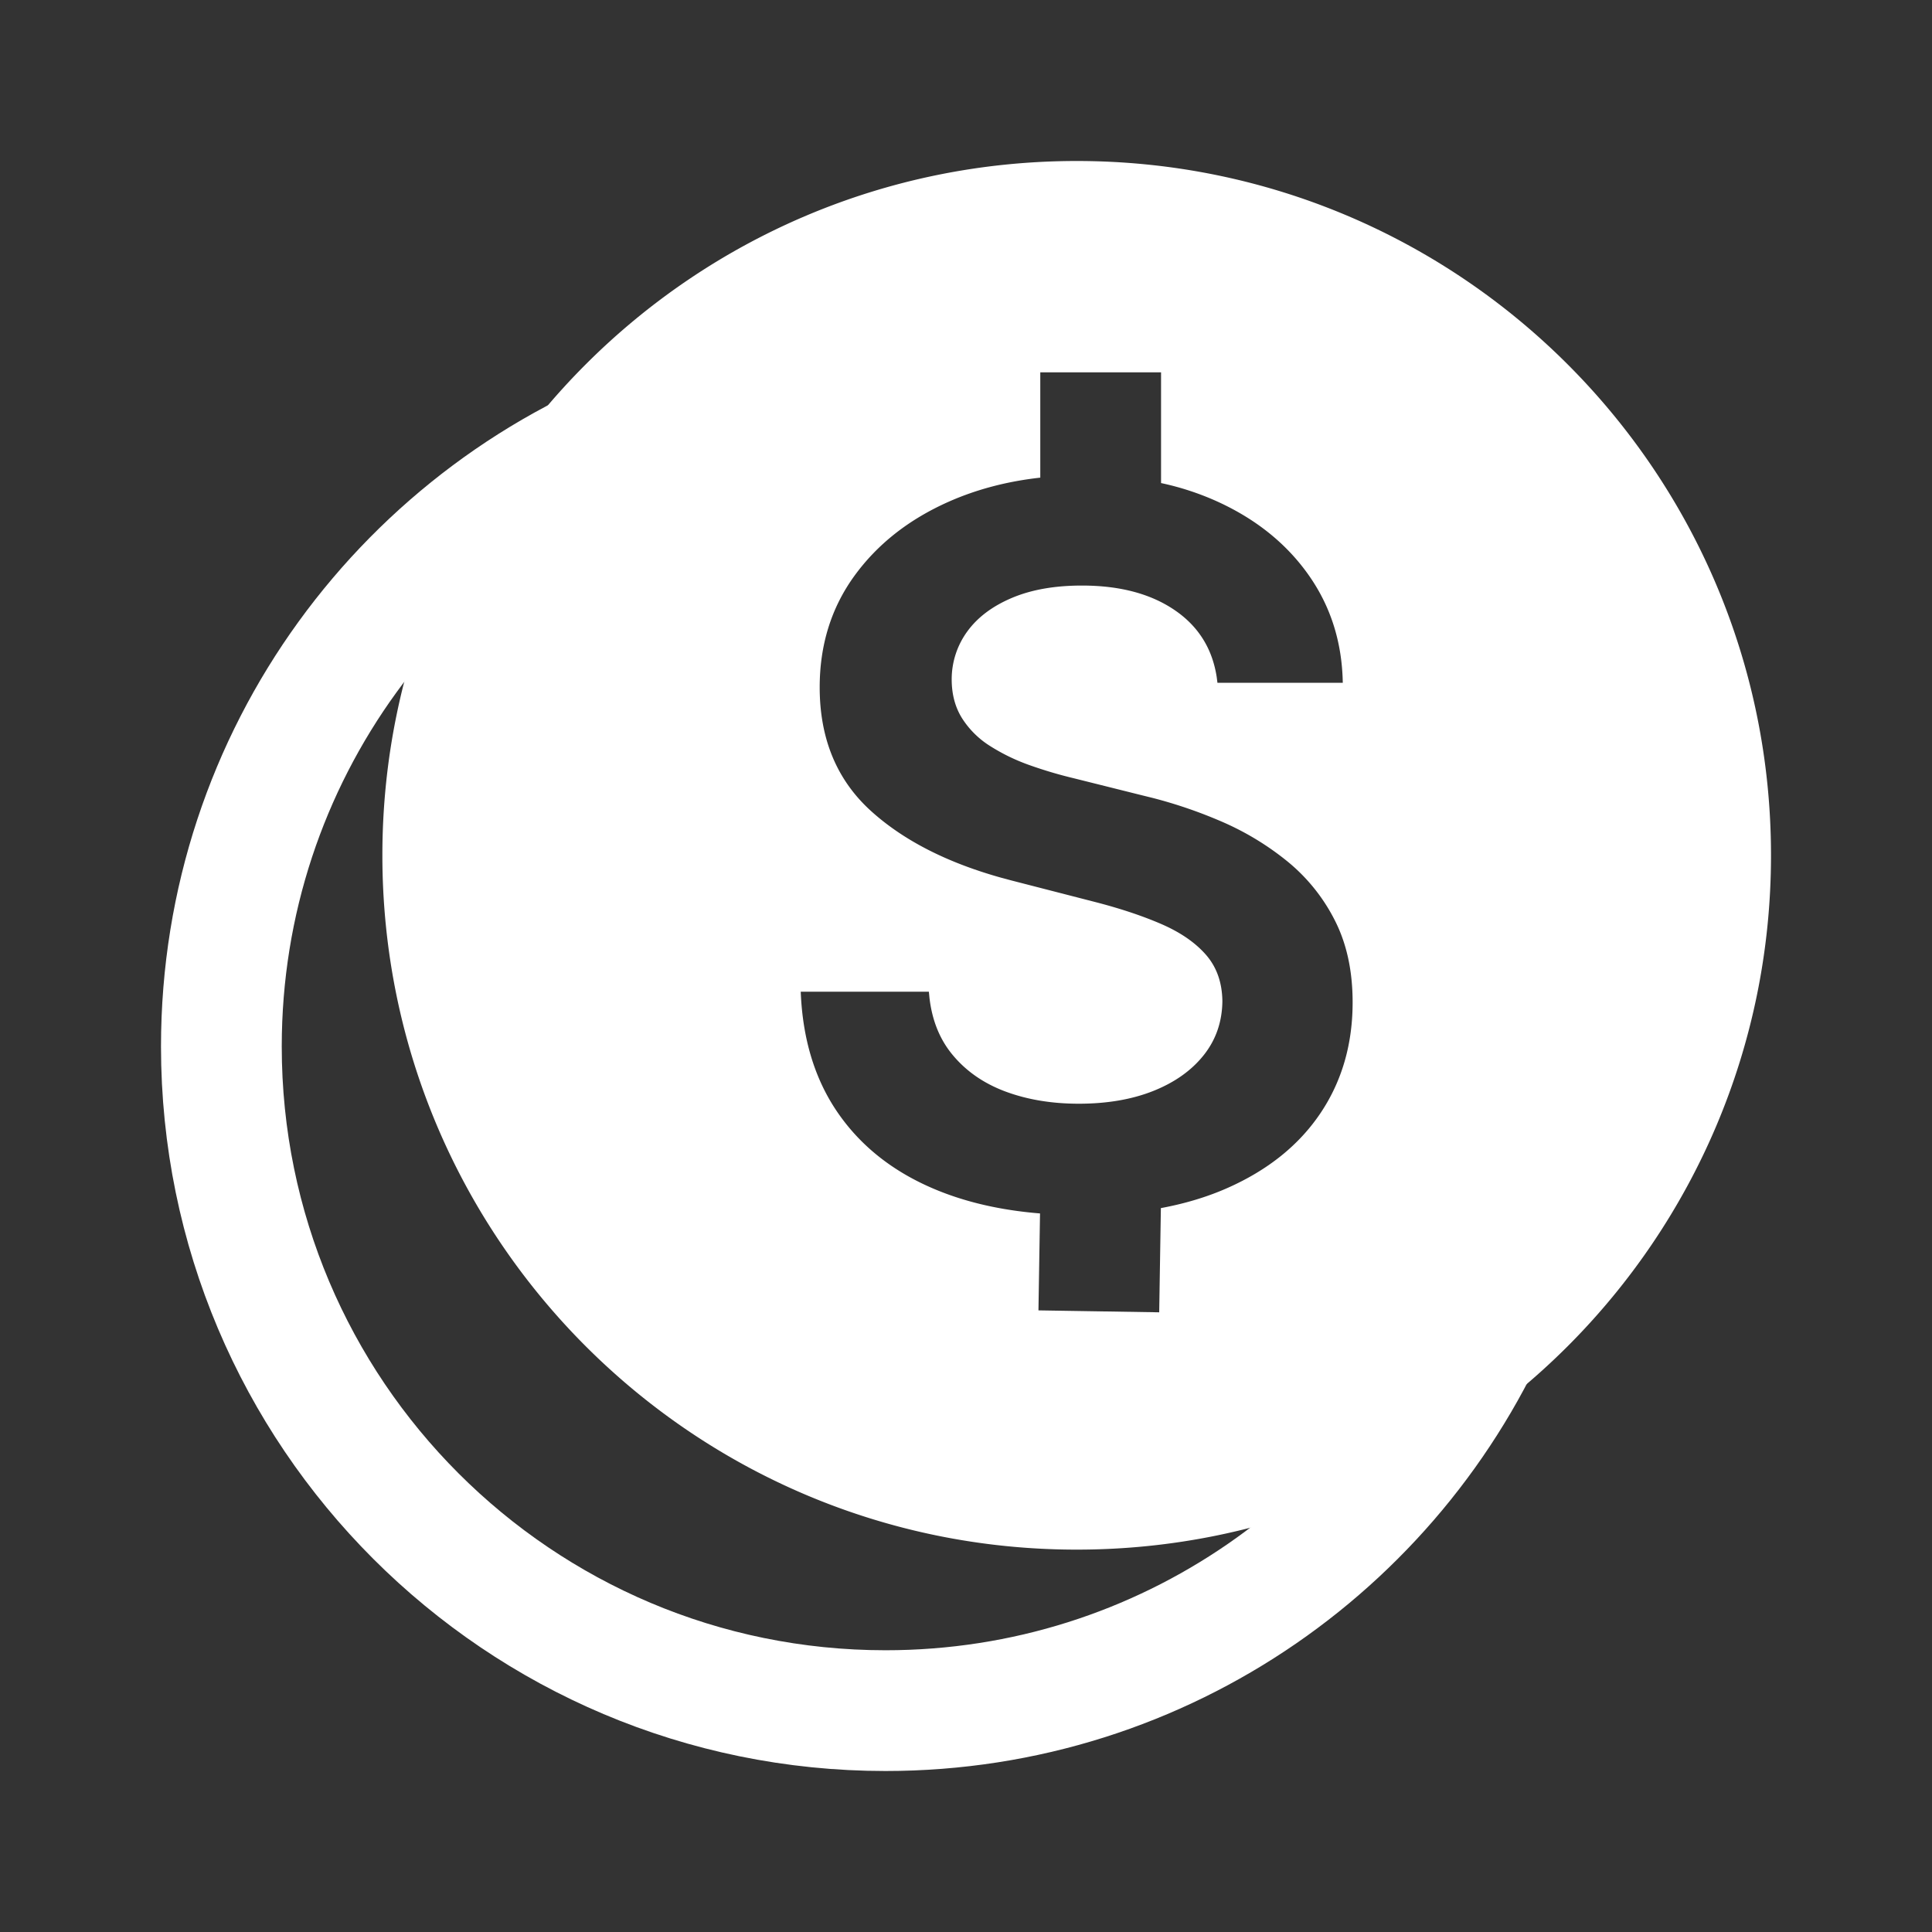
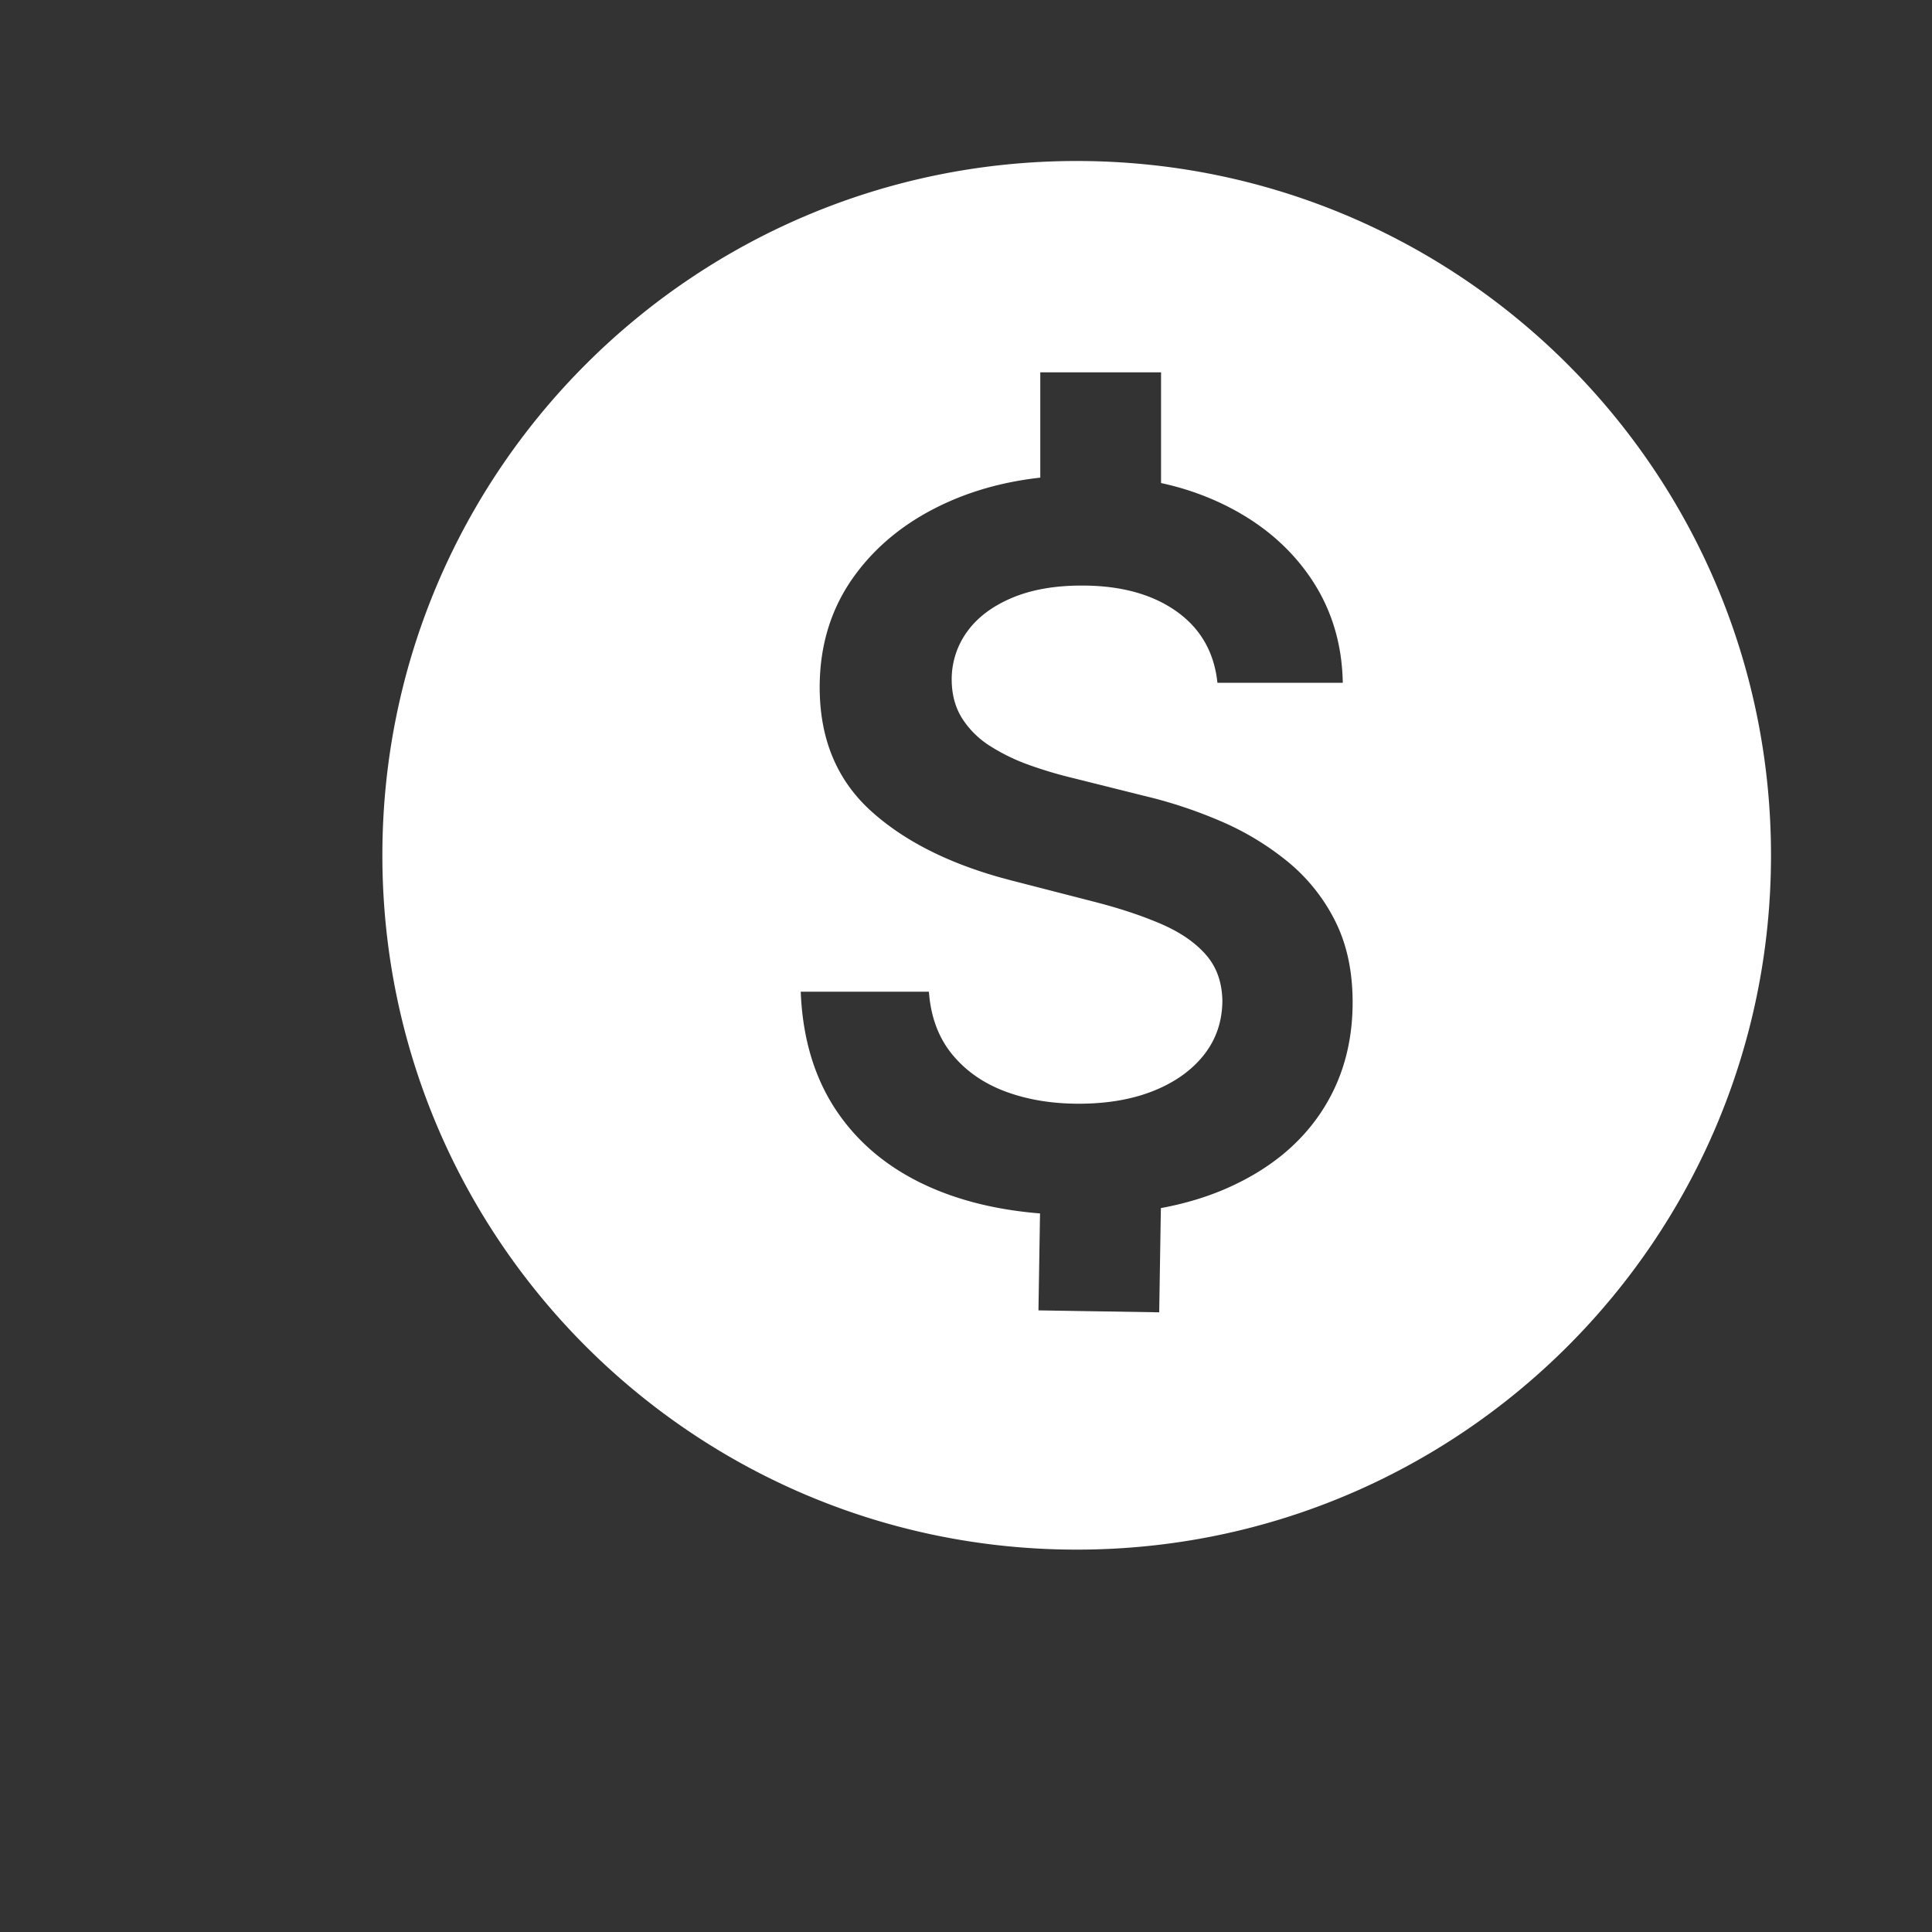
<svg xmlns="http://www.w3.org/2000/svg" width="96" height="96">
  <rect width="100%" height="100%" fill="#333333" stroke="none" />
  <g fill="none" fill-rule="evenodd">
-     <path stroke="#FFF" stroke-linecap="round" stroke-linejoin="round" stroke-width="6" d="M33.228 20.798C20.292 25.263 11 37.547 11 52c0 18.225 14.775 33 33 33 13.882 0 25.762-8.571 30.636-20.71" />
    <path fill="#FFF" d="M53.5 8C72.554 8 88 23.446 88 42.5 88 61.554 72.554 77 53.5 77 34.446 77 19 61.554 19 42.5 19 23.446 34.446 8 53.5 8Zm4.191 10.5h-6v5.234c-1.65.183-3.169.583-4.559 1.2-1.977.879-3.538 2.108-4.684 3.69-1.145 1.582-1.718 3.425-1.718 5.53 0 2.558.852 4.608 2.556 6.15 1.609 1.454 3.77 2.56 6.484 3.315l.485.13 4.064 1.046c1.28.326 2.399.695 3.358 1.108.96.413 1.707.924 2.242 1.535.535.61.808 1.38.82 2.311-.012 1.024-.32 1.916-.925 2.678s-1.439 1.355-2.503 1.78c-1.064.424-2.3.636-3.707.636-1.35 0-2.567-.204-3.655-.61-1.087-.408-1.968-1.024-2.642-1.85-.619-.757-.993-1.69-1.122-2.798l-.03-.307h-6.367c.093 2.373.712 4.385 1.858 6.036 1.145 1.651 2.739 2.907 4.78 3.768 1.54.65 3.29 1.054 5.252 1.213l-.078 4.817 6 .096.083-5.178c1.2-.223 2.297-.553 3.291-.992 2.018-.89 3.562-2.128 4.632-3.715 1.07-1.588 1.605-3.428 1.605-5.521 0-1.547-.291-2.896-.873-4.048a9.028 9.028 0 0 0-2.363-2.948 13.929 13.929 0 0 0-3.367-2.023 23.24 23.24 0 0 0-3.324-1.132l-.575-.142-3.35-.837a21.339 21.339 0 0 1-2.18-.645 9.67 9.67 0 0 1-1.971-.951 4.445 4.445 0 0 1-1.404-1.387c-.343-.547-.515-1.192-.515-1.936a4.03 4.03 0 0 1 .785-2.39c.512-.698 1.25-1.25 2.216-1.657.965-.407 2.122-.61 3.471-.61 1.919 0 3.48.424 4.684 1.273 1.128.795 1.8 1.888 2.013 3.276l.036.282h6.228c-.035-2.012-.599-3.794-1.692-5.346-1.093-1.553-2.596-2.768-4.51-3.646a13.699 13.699 0 0 0-2.828-.932V18.5Z" />
  </g>
</svg>